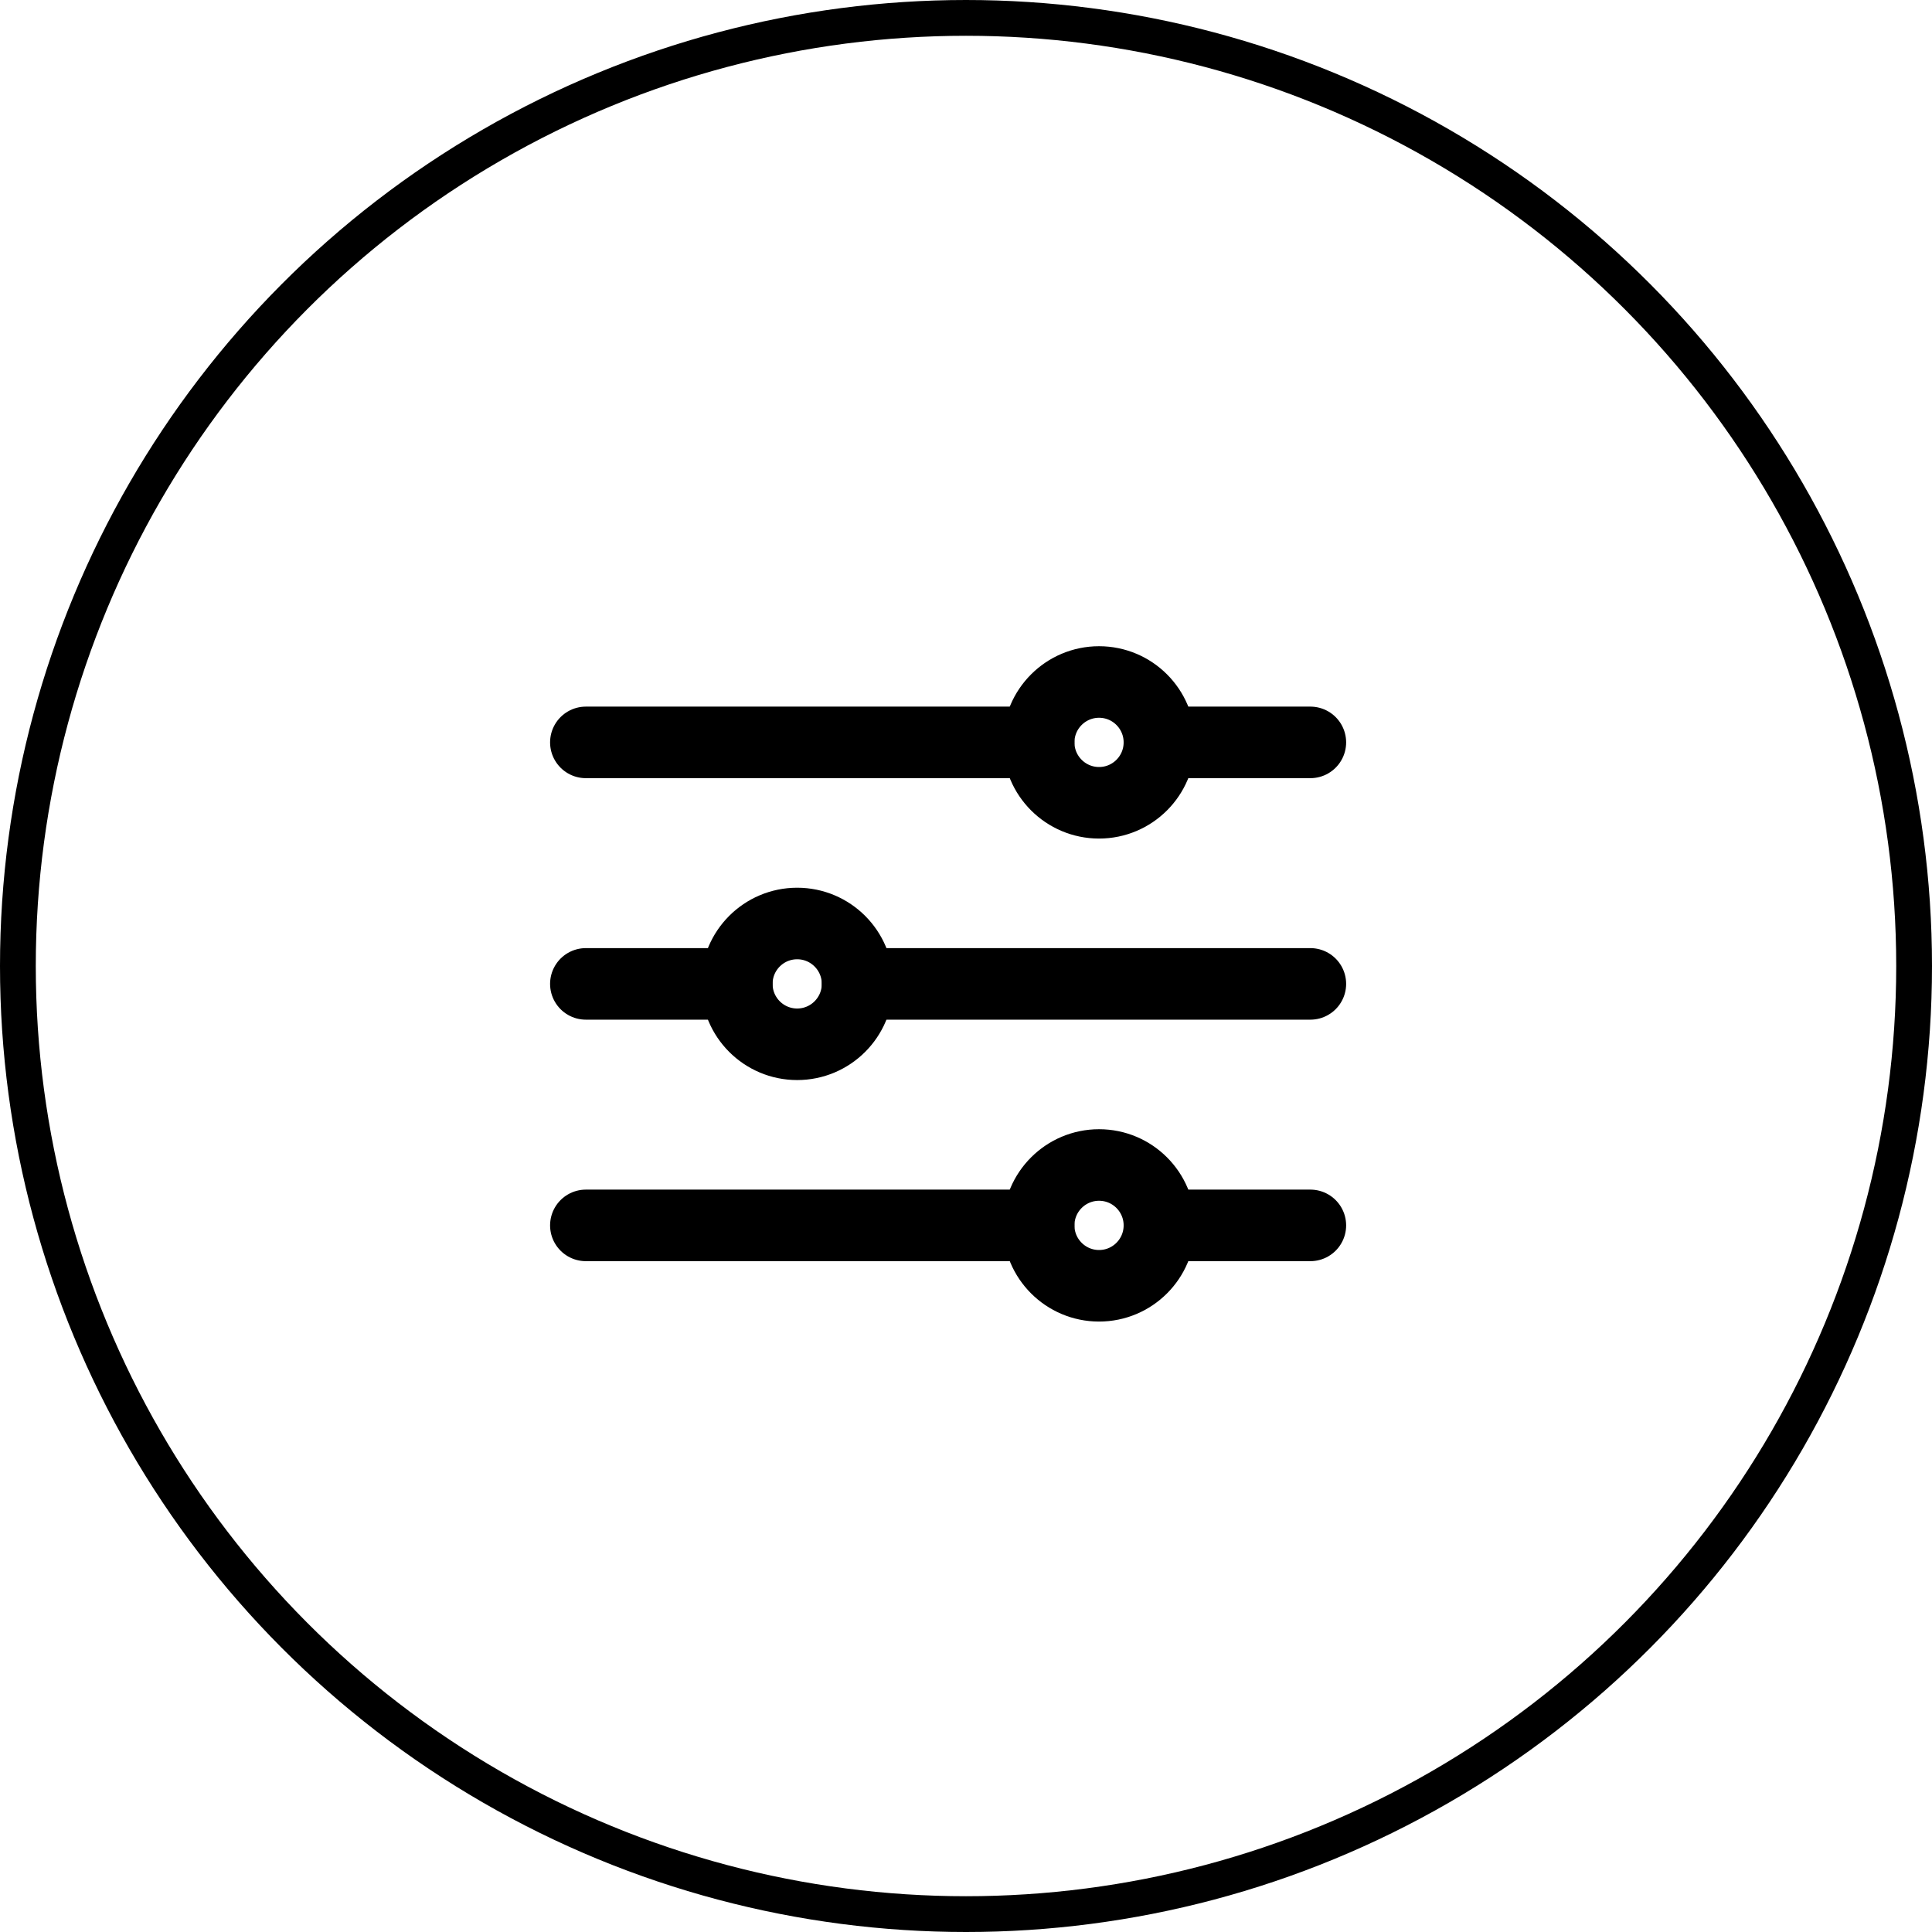
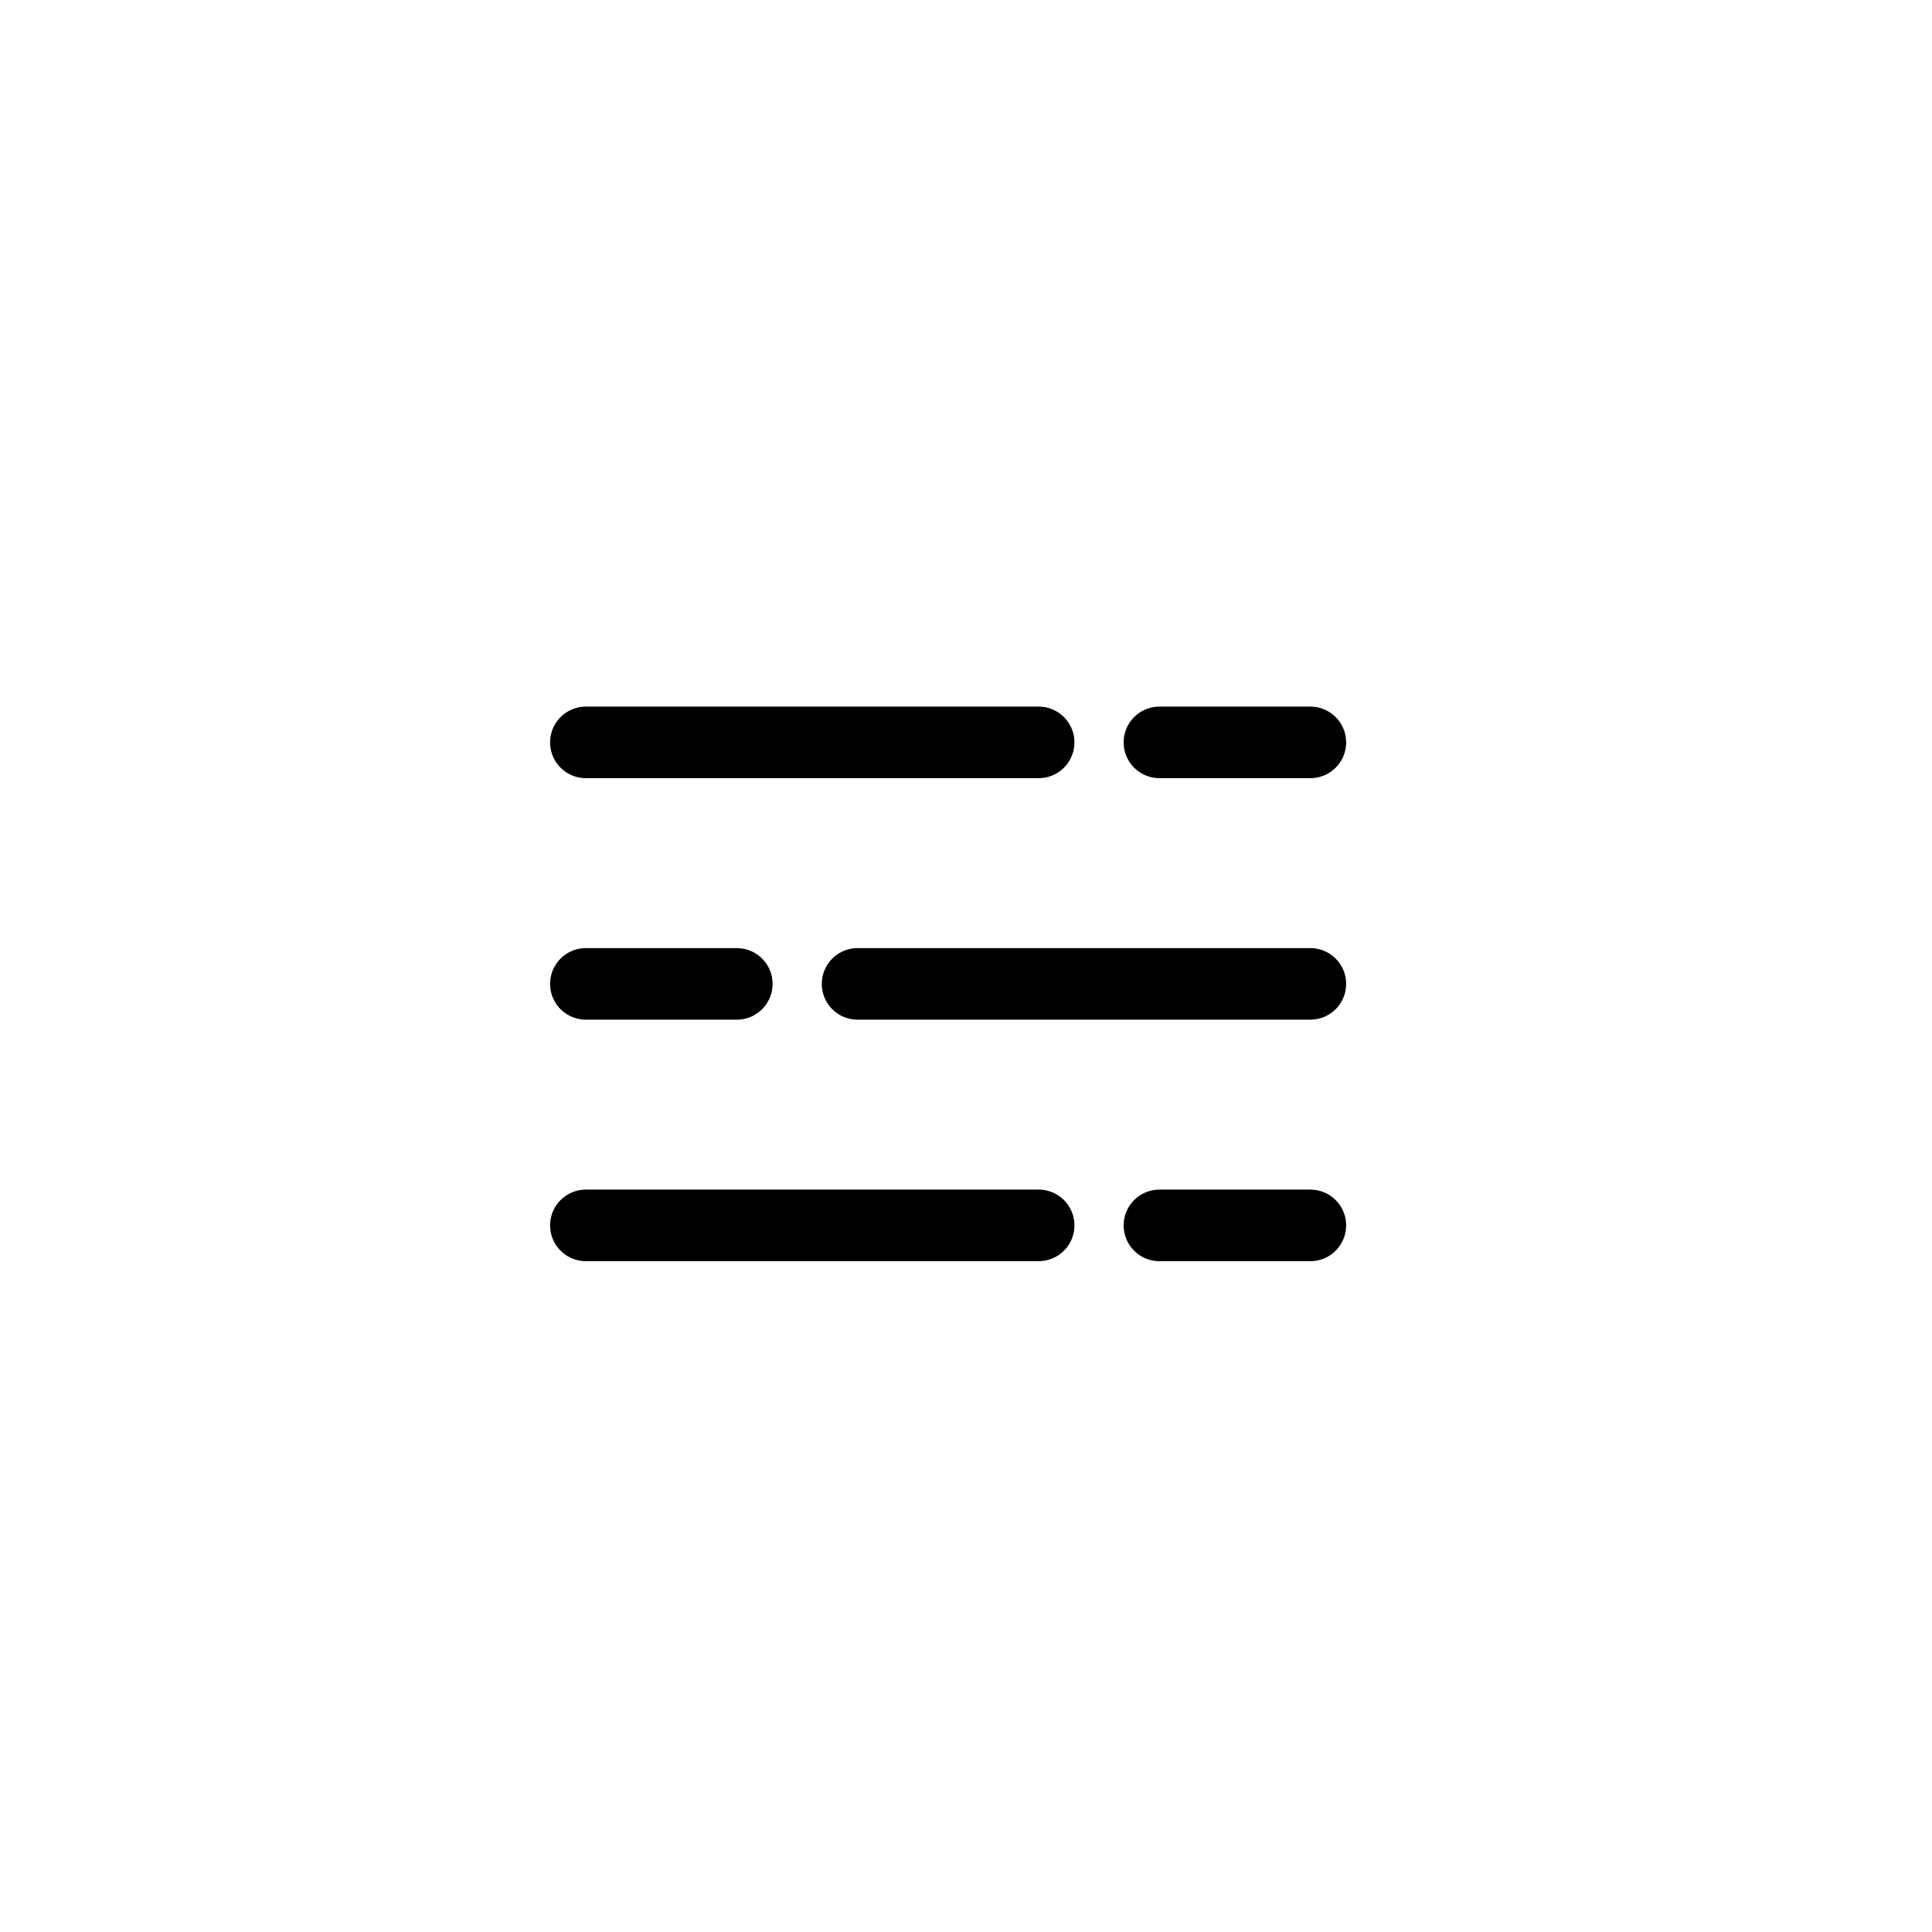
<svg xmlns="http://www.w3.org/2000/svg" width="54" height="54" viewBox="0 0 54 54" fill="none">
-   <circle cx="27" cy="27" r="26.5" stroke="black" />
  <path d="M32.406 20.75H36.625M16.375 20.75H29.031M32.406 34.25H36.625M16.375 34.25H29.031M23.969 27.5H36.625M16.375 27.5H20.594" stroke="black" stroke-width="2" stroke-linecap="round" stroke-linejoin="round" />
-   <path d="M30.719 22.438C31.651 22.438 32.406 21.682 32.406 20.75C32.406 19.818 31.651 19.062 30.719 19.062C29.787 19.062 29.031 19.818 29.031 20.75C29.031 21.682 29.787 22.438 30.719 22.438Z" stroke="black" stroke-width="2" stroke-linecap="round" stroke-linejoin="round" />
-   <path d="M22.281 29.188C23.213 29.188 23.969 28.432 23.969 27.5C23.969 26.568 23.213 25.812 22.281 25.812C21.349 25.812 20.594 26.568 20.594 27.5C20.594 28.432 21.349 29.188 22.281 29.188Z" stroke="black" stroke-width="2" stroke-linecap="round" stroke-linejoin="round" />
-   <path d="M30.719 35.938C31.651 35.938 32.406 35.182 32.406 34.25C32.406 33.318 31.651 32.562 30.719 32.562C29.787 32.562 29.031 33.318 29.031 34.25C29.031 35.182 29.787 35.938 30.719 35.938Z" stroke="black" stroke-width="2" stroke-linecap="round" stroke-linejoin="round" />
</svg>